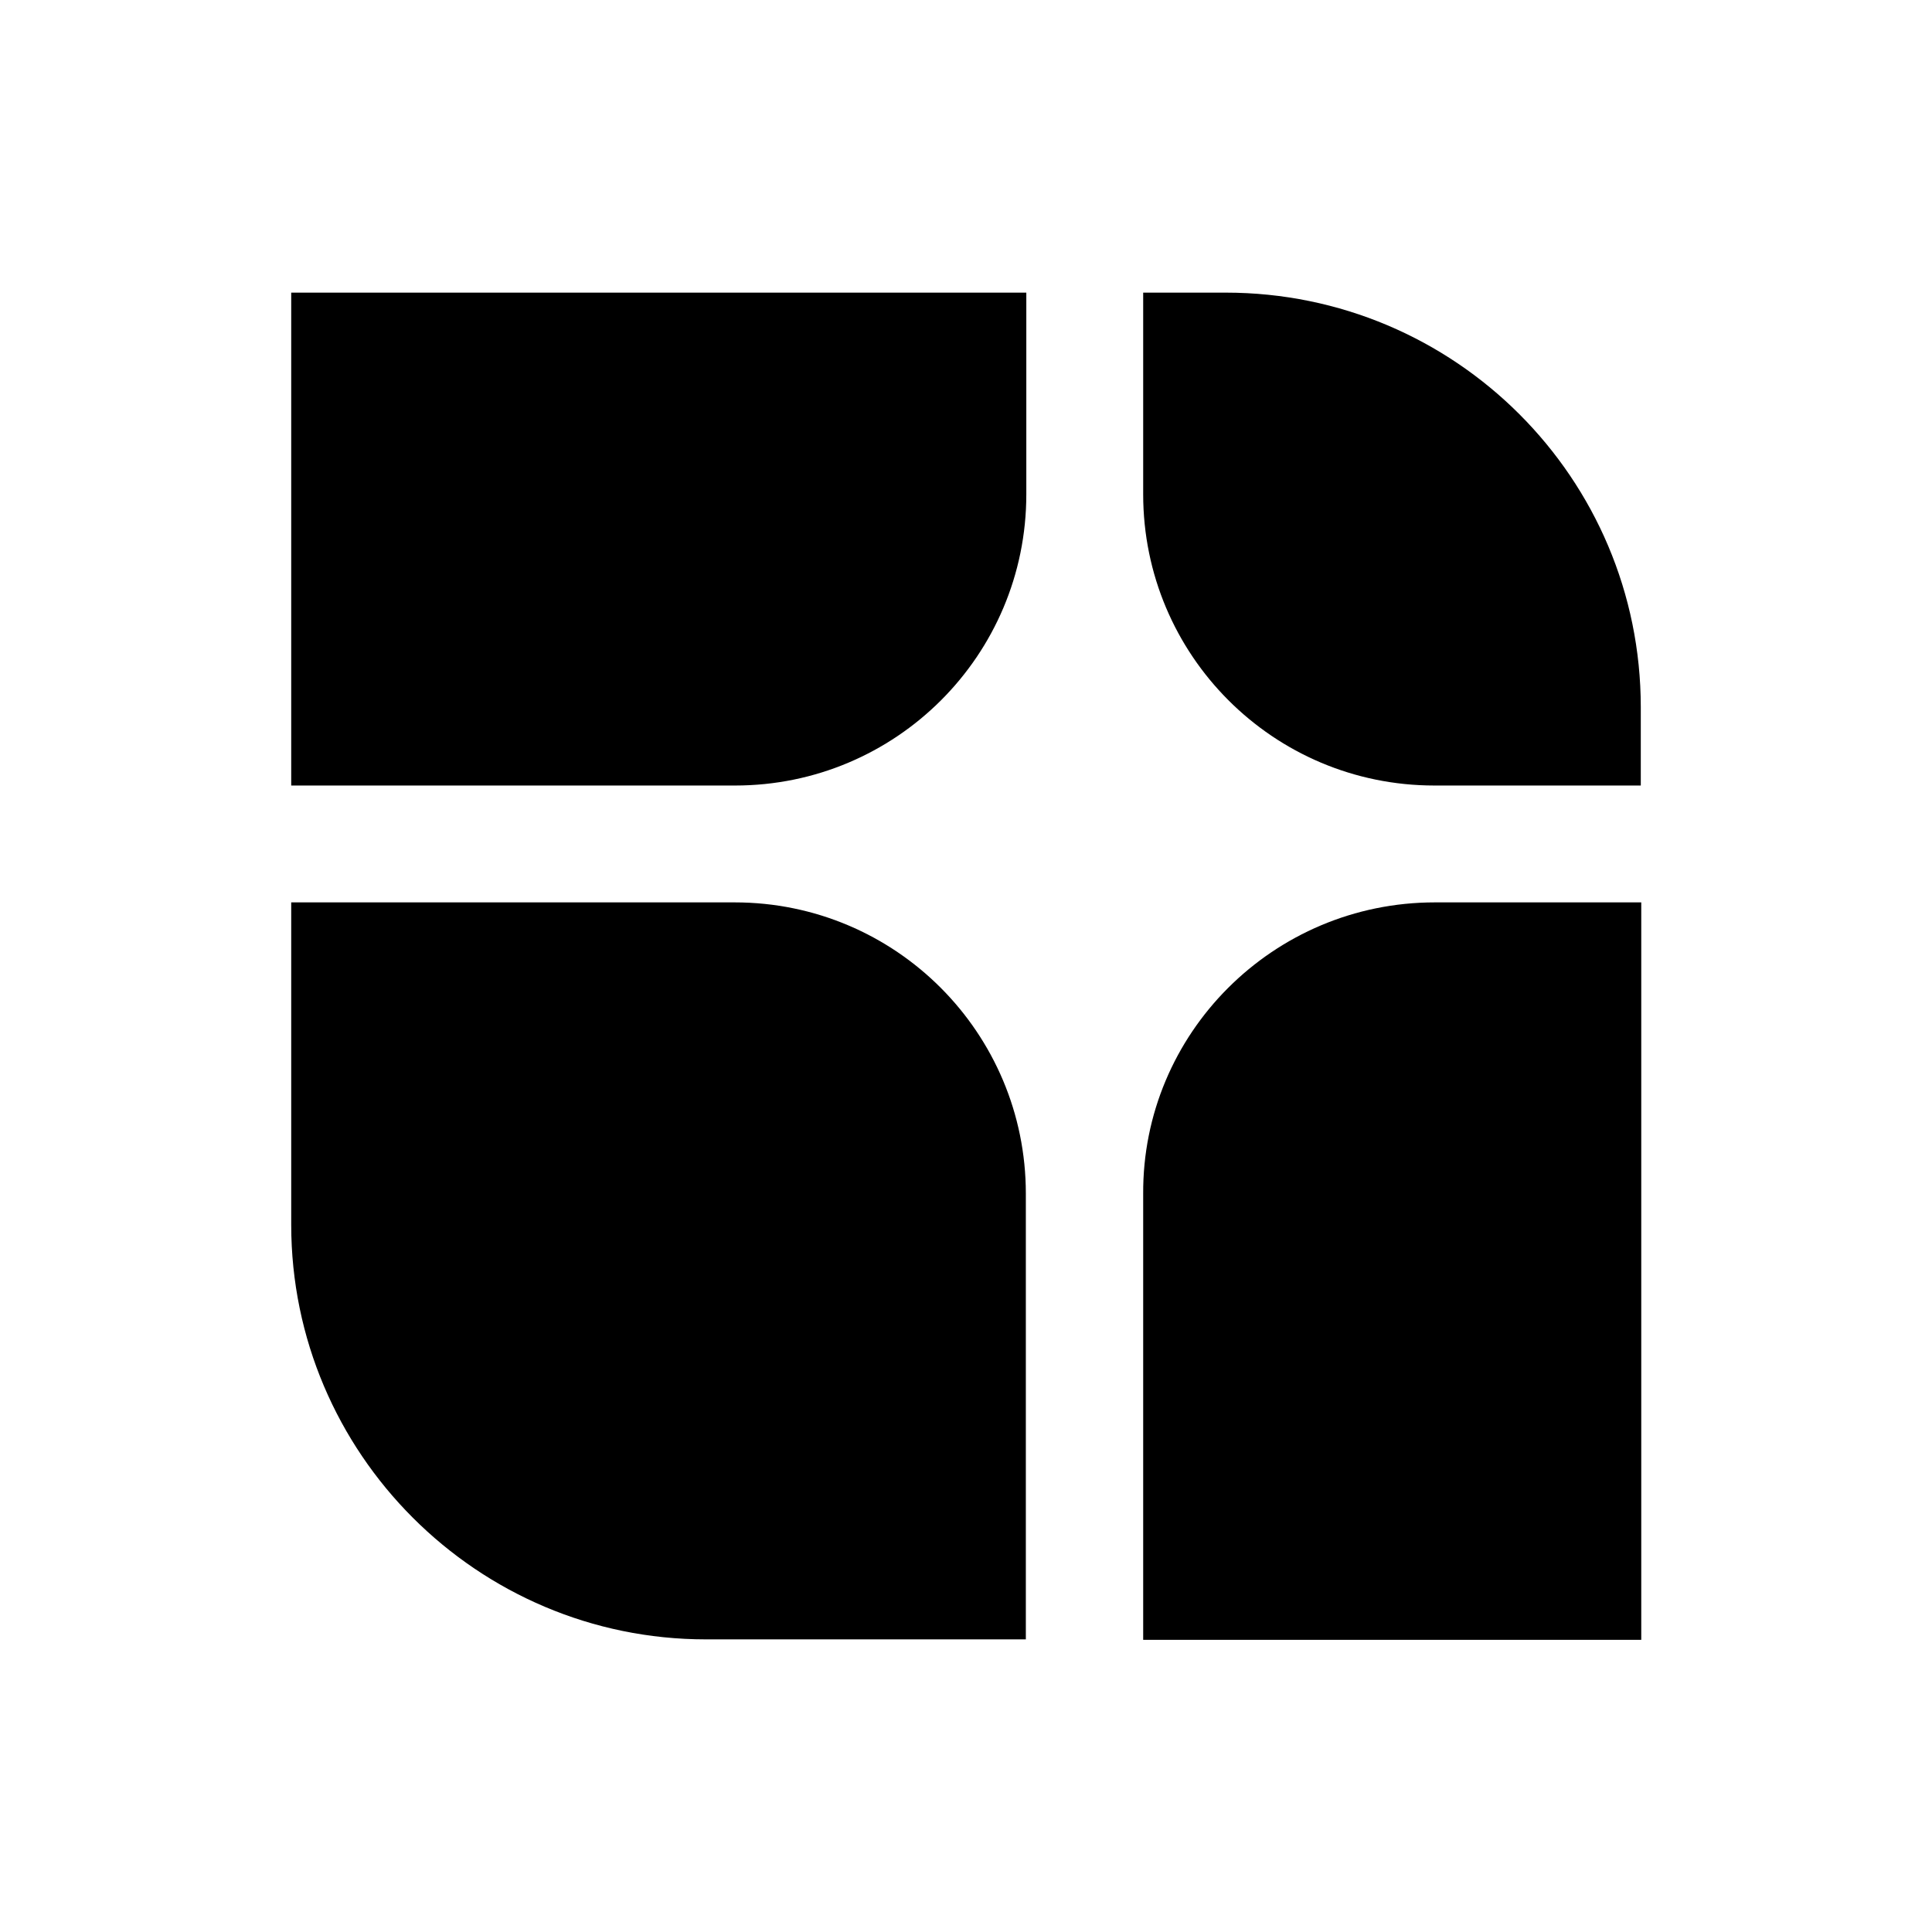
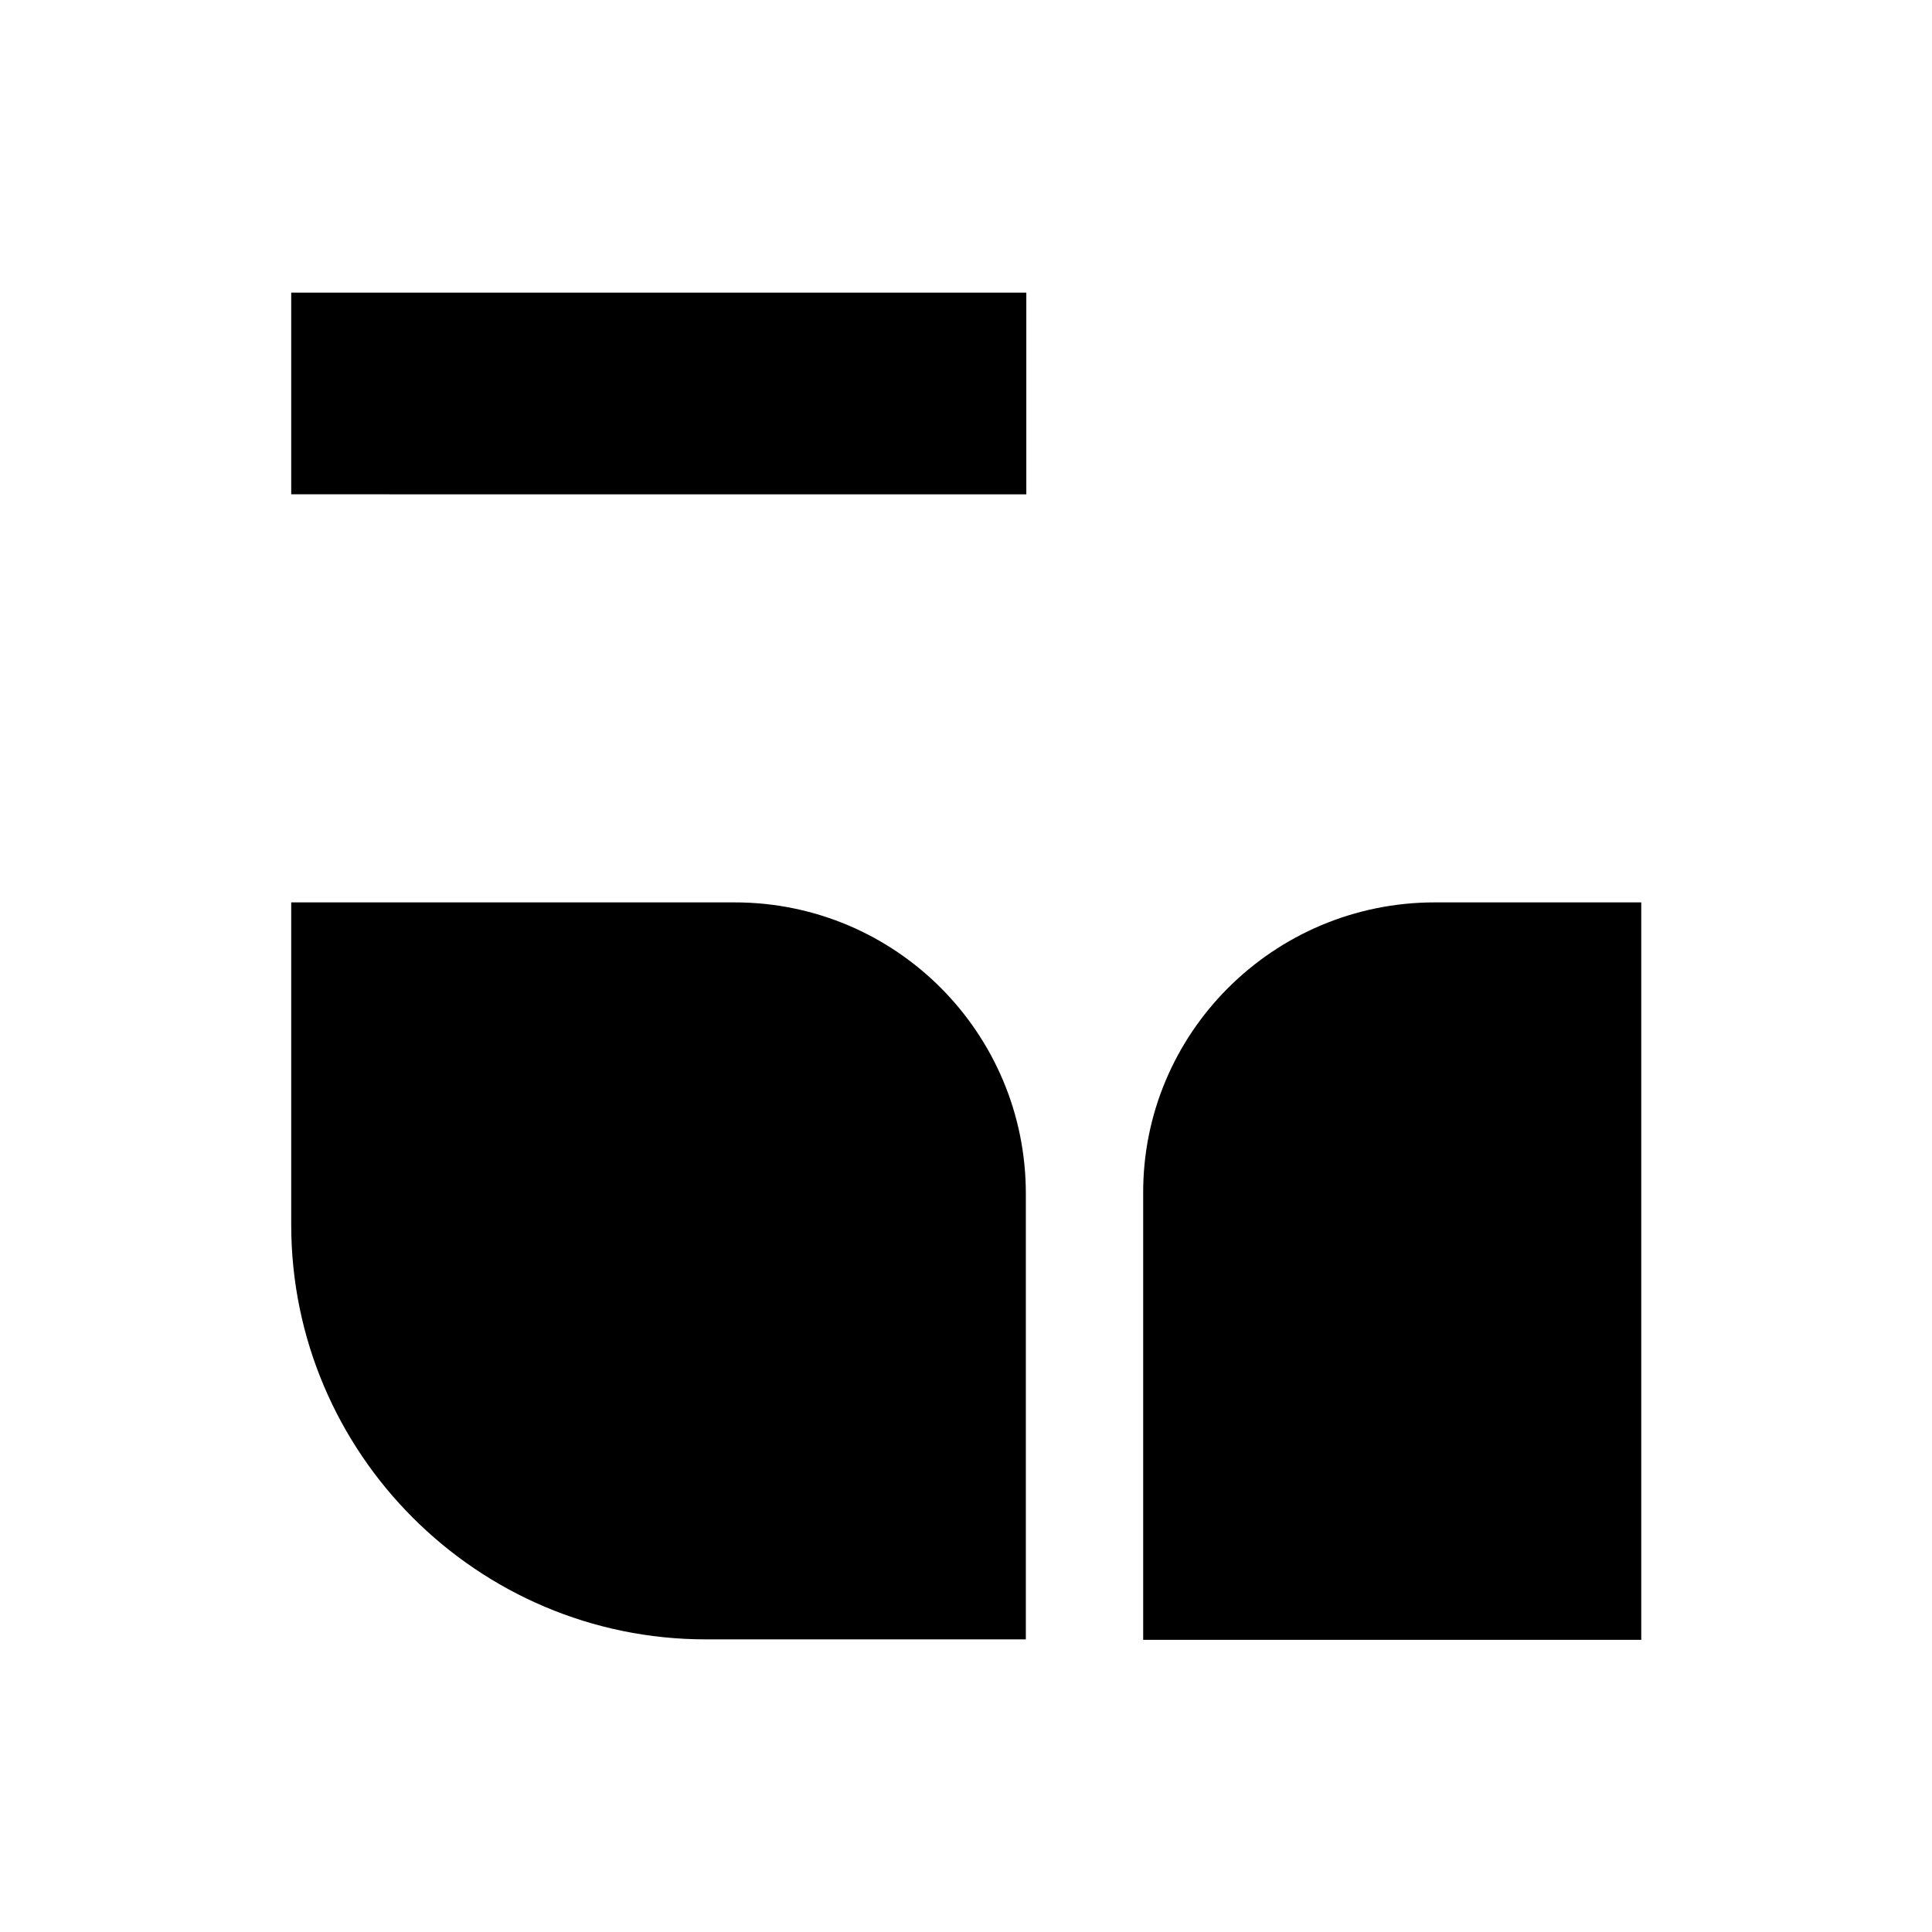
<svg xmlns="http://www.w3.org/2000/svg" version="1.1" id="Layer_1" x="0px" y="0px" viewBox="0 0 410 410" style="enable-background:new 0 0 410 410;" xml:space="preserve">
  <g id="Logo">
    <g>
      <g>
-         <path d="M217.8,62.1v42.8c0,34.2-27.7,61.8-61.8,61.8H61.8V62.1H217.8z" />
+         <path d="M217.8,62.1v42.8H61.8V62.1H217.8z" />
        <path d="M61.8,191.5h94.1c34.2,0,61.8,27.7,61.8,61.8v94.6h-67.9c-48.5,0-88-39.5-88-88C61.8,259.8,61.8,191.5,61.8,191.5z" />
-         <path d="M348.2,150.1v16.6h-43.8c-34.2,0-61.8-27.7-61.8-61.8V62.1h17.5C308.8,62.1,348.2,101.5,348.2,150.1z" />
        <path d="M304.5,191.5h43.8v156.5H242.6v-94.6C242.4,219.3,270.2,191.5,304.5,191.5z" />
      </g>
    </g>
  </g>
</svg>